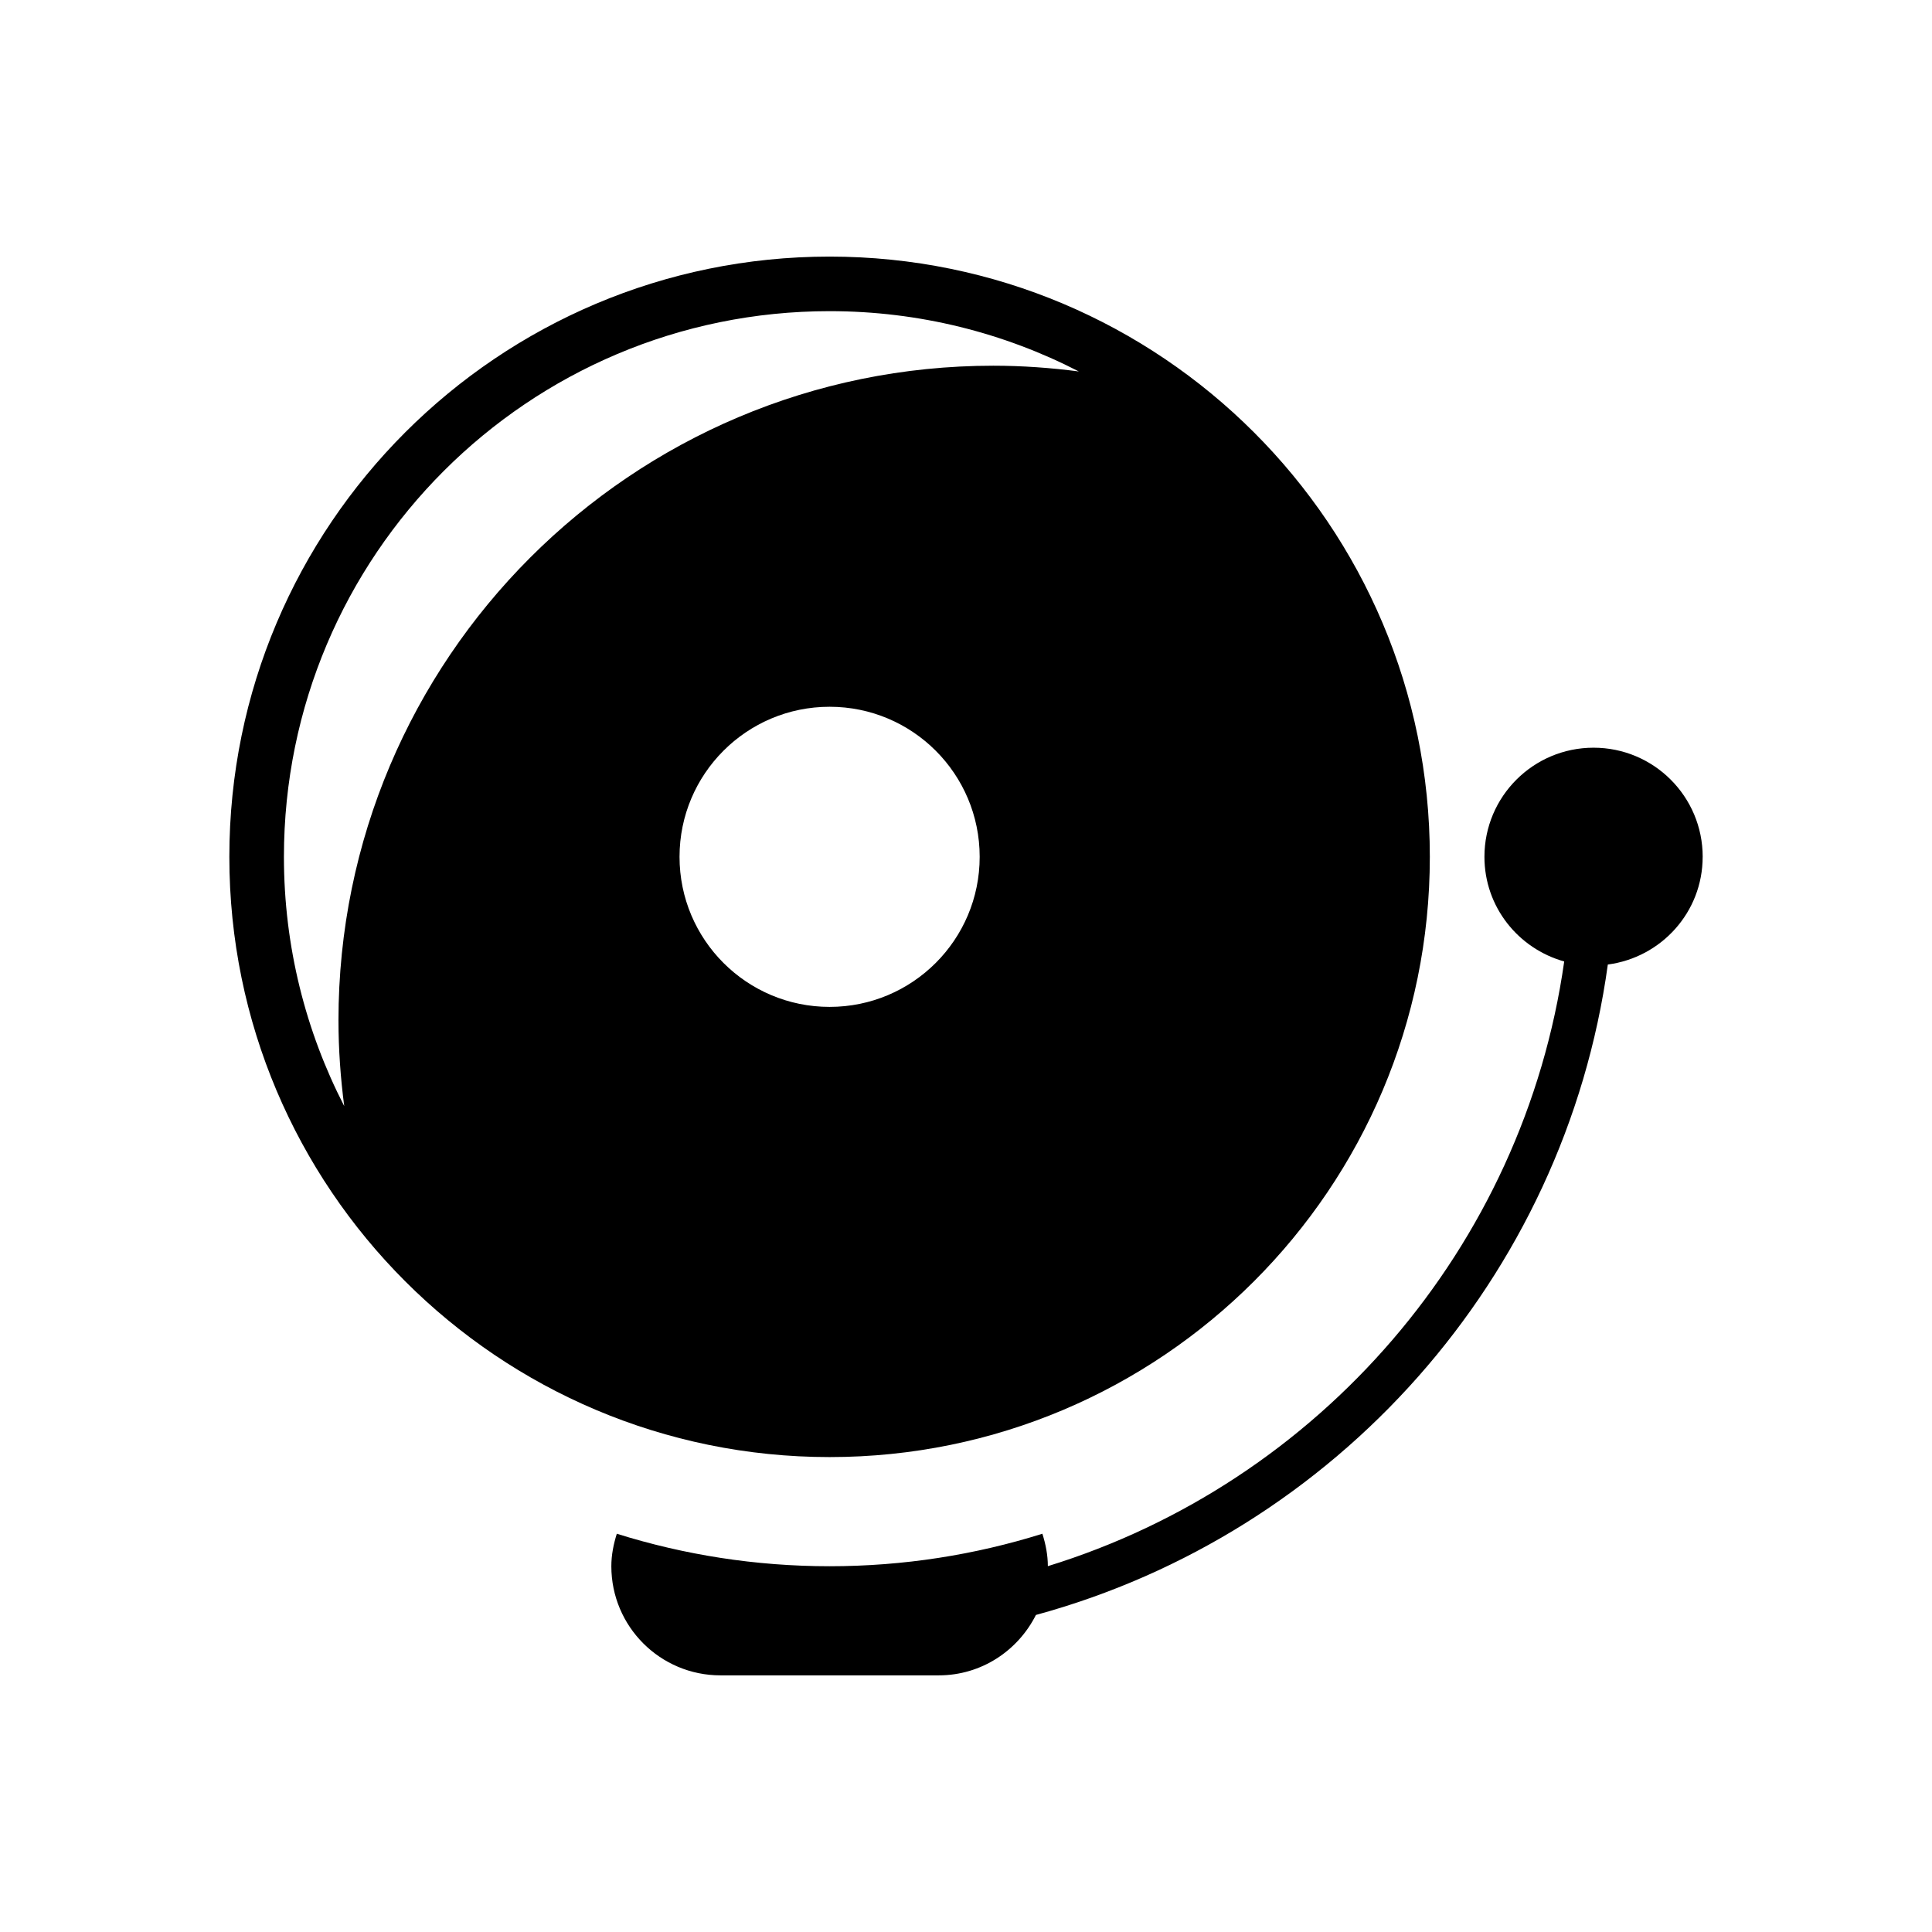
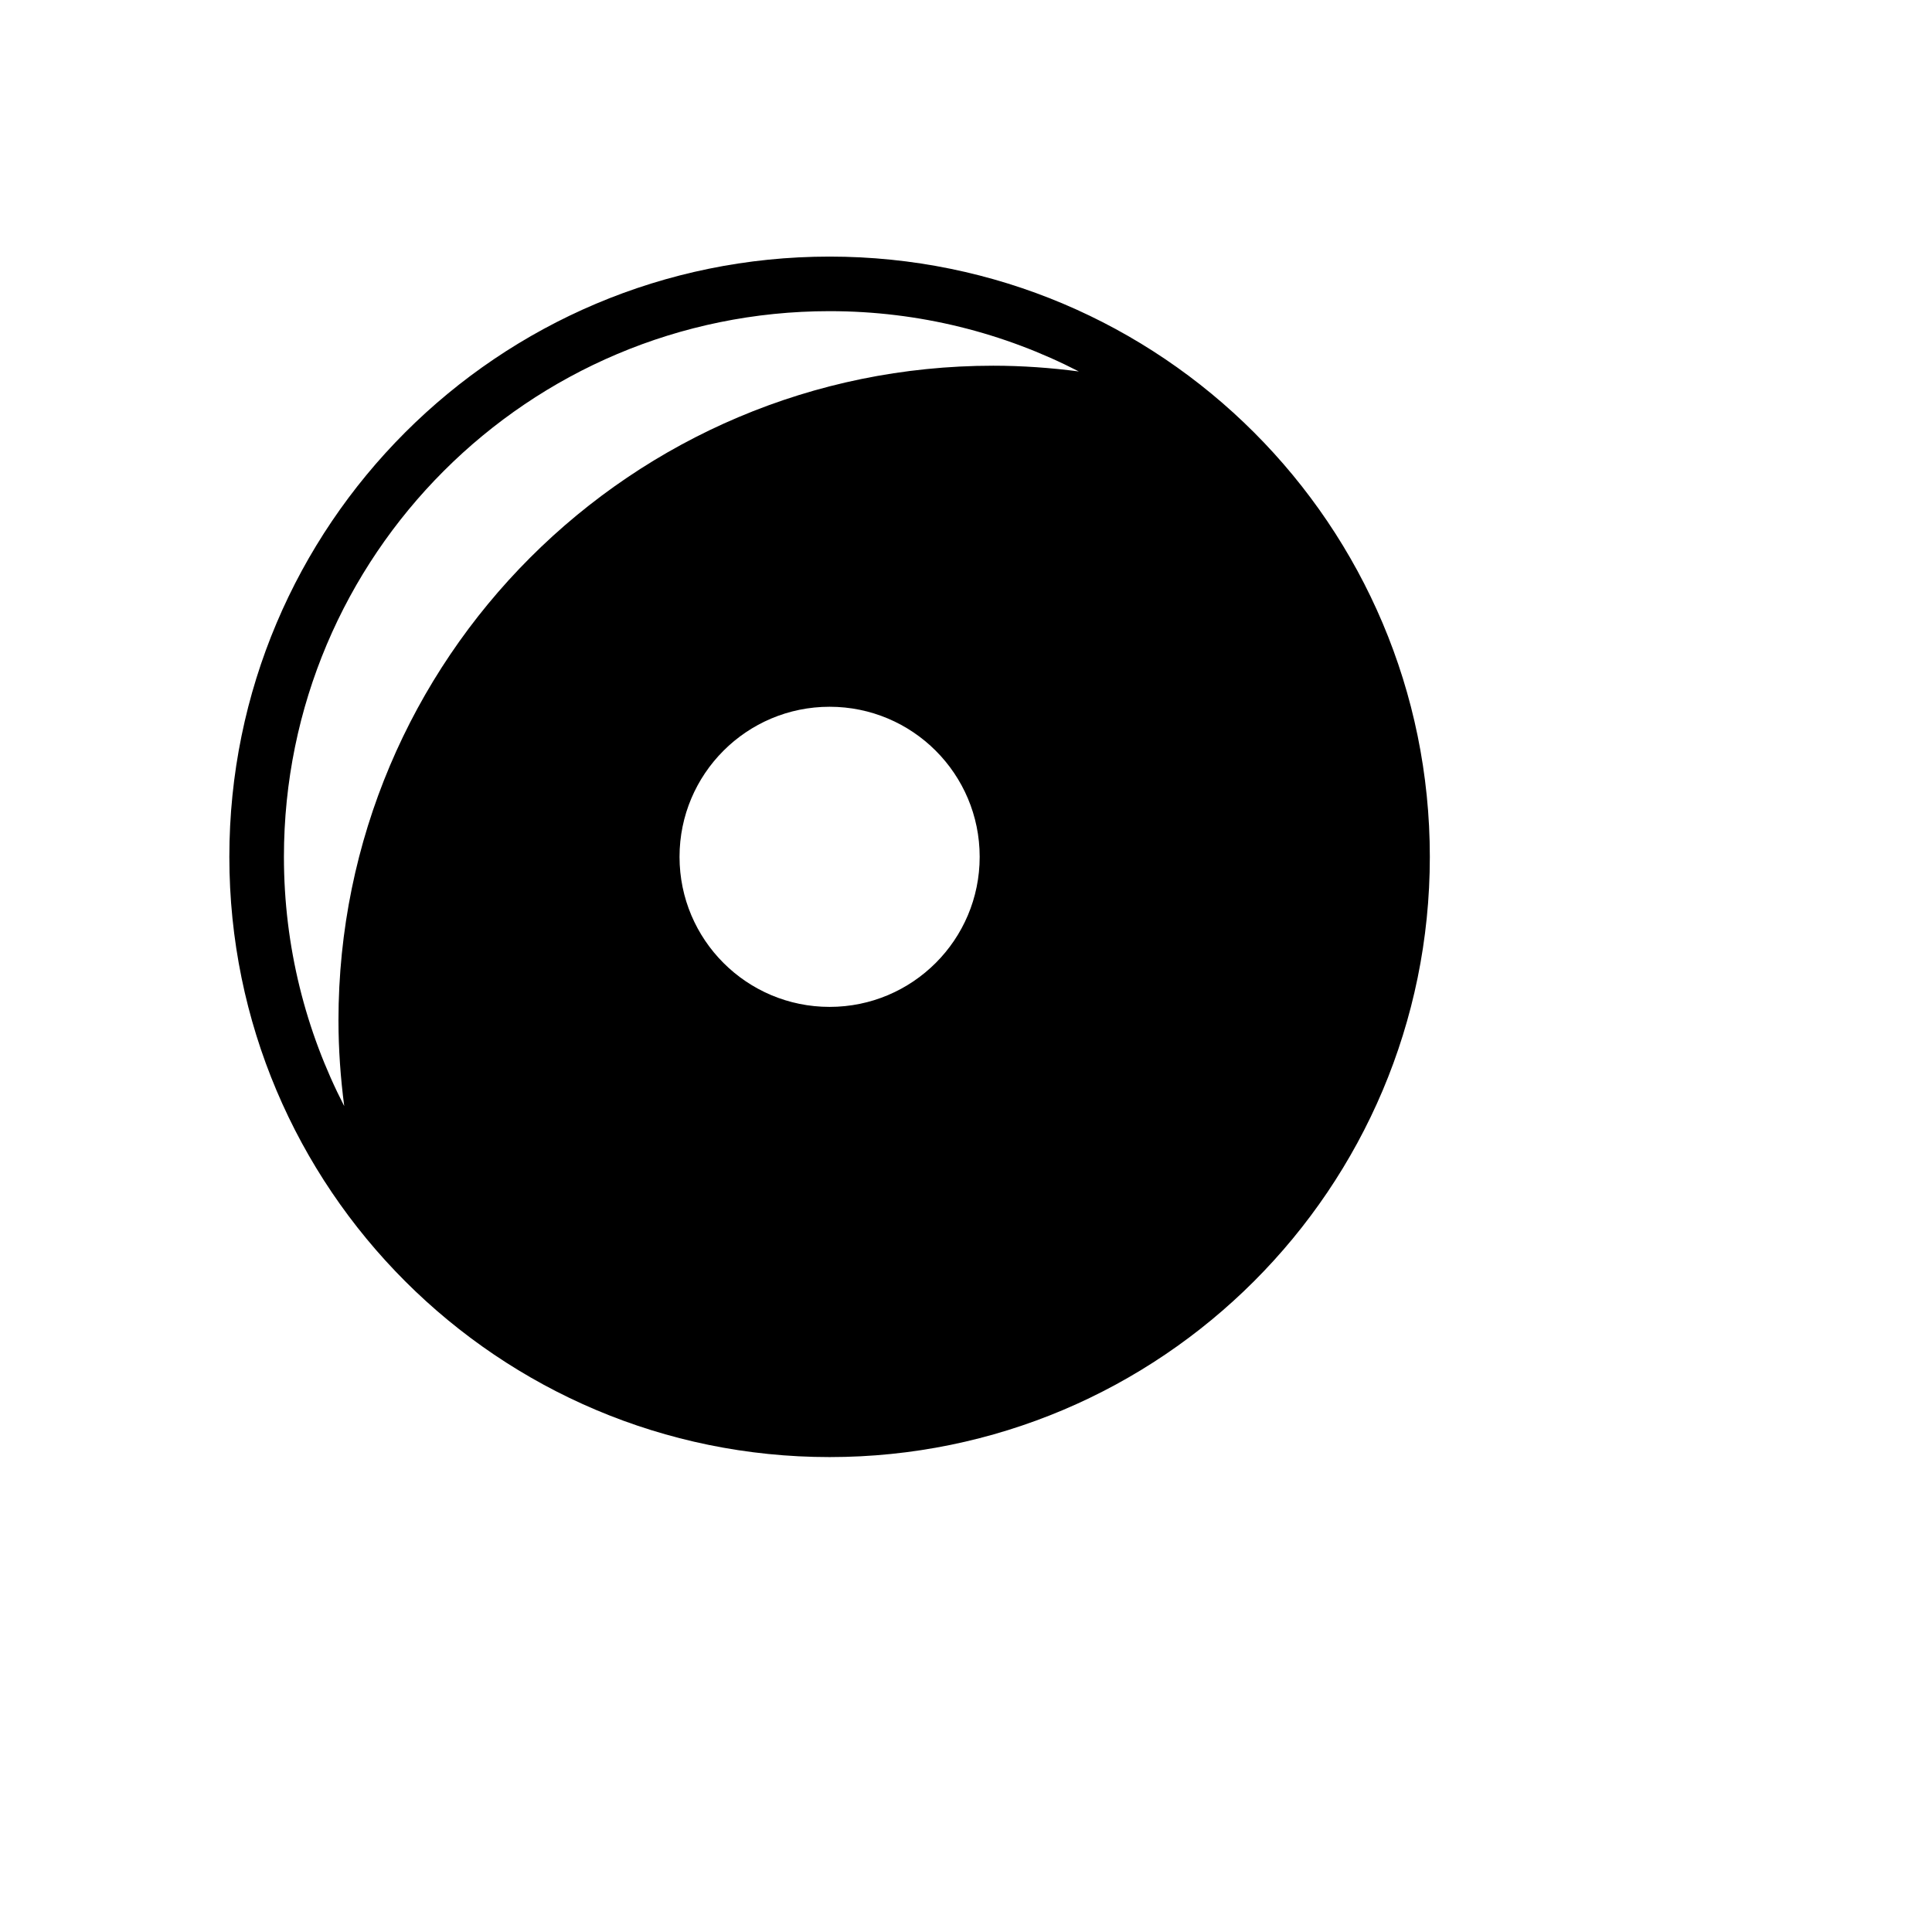
<svg xmlns="http://www.w3.org/2000/svg" fill="#000000" width="800px" height="800px" version="1.1" viewBox="144 144 512 512">
  <g>
-     <path d="m595.23 371.07c0-15.977-12.949-28.922-28.922-28.922-15.973 0-28.918 12.949-28.918 28.922 0 13.266 8.973 24.32 21.141 27.73-10.777 75.98-65.098 138.13-136.84 160.25-0.004-3.019-0.594-5.871-1.449-8.594-17.805 5.582-36.746 8.613-56.391 8.613-19.648 0-38.586-3.031-56.391-8.613-0.855 2.734-1.449 5.594-1.449 8.613 0 15.977 12.949 28.918 28.922 28.918h57.844c11.309 0 20.992-6.551 25.754-16.008 79.449-21.648 140.11-89.25 151.56-172.37 14.152-1.863 25.133-13.859 25.133-28.539z" />
    <path d="m522.92 371.07c0-87.855-71.223-159.07-159.07-159.07-87.848 0.004-159.07 71.227-159.07 159.07 0 87.848 71.223 159.07 159.07 159.07 87.848 0 159.07-71.223 159.07-159.07zm-289.22 43.383c0 7.691 0.555 15.25 1.523 22.676-10.191-19.805-15.98-42.25-15.98-66.059 0-79.867 64.746-144.61 144.61-144.61 23.809 0 46.254 5.789 66.055 15.98-7.422-0.969-14.984-1.523-22.672-1.523-95.848 0.008-173.54 77.707-173.54 173.54zm90.383-43.383c0-21.961 17.805-39.77 39.77-39.77s39.77 17.805 39.77 39.77c0 21.965-17.805 39.766-39.77 39.766s-39.77-17.801-39.77-39.766z" />
  </g>
</svg>